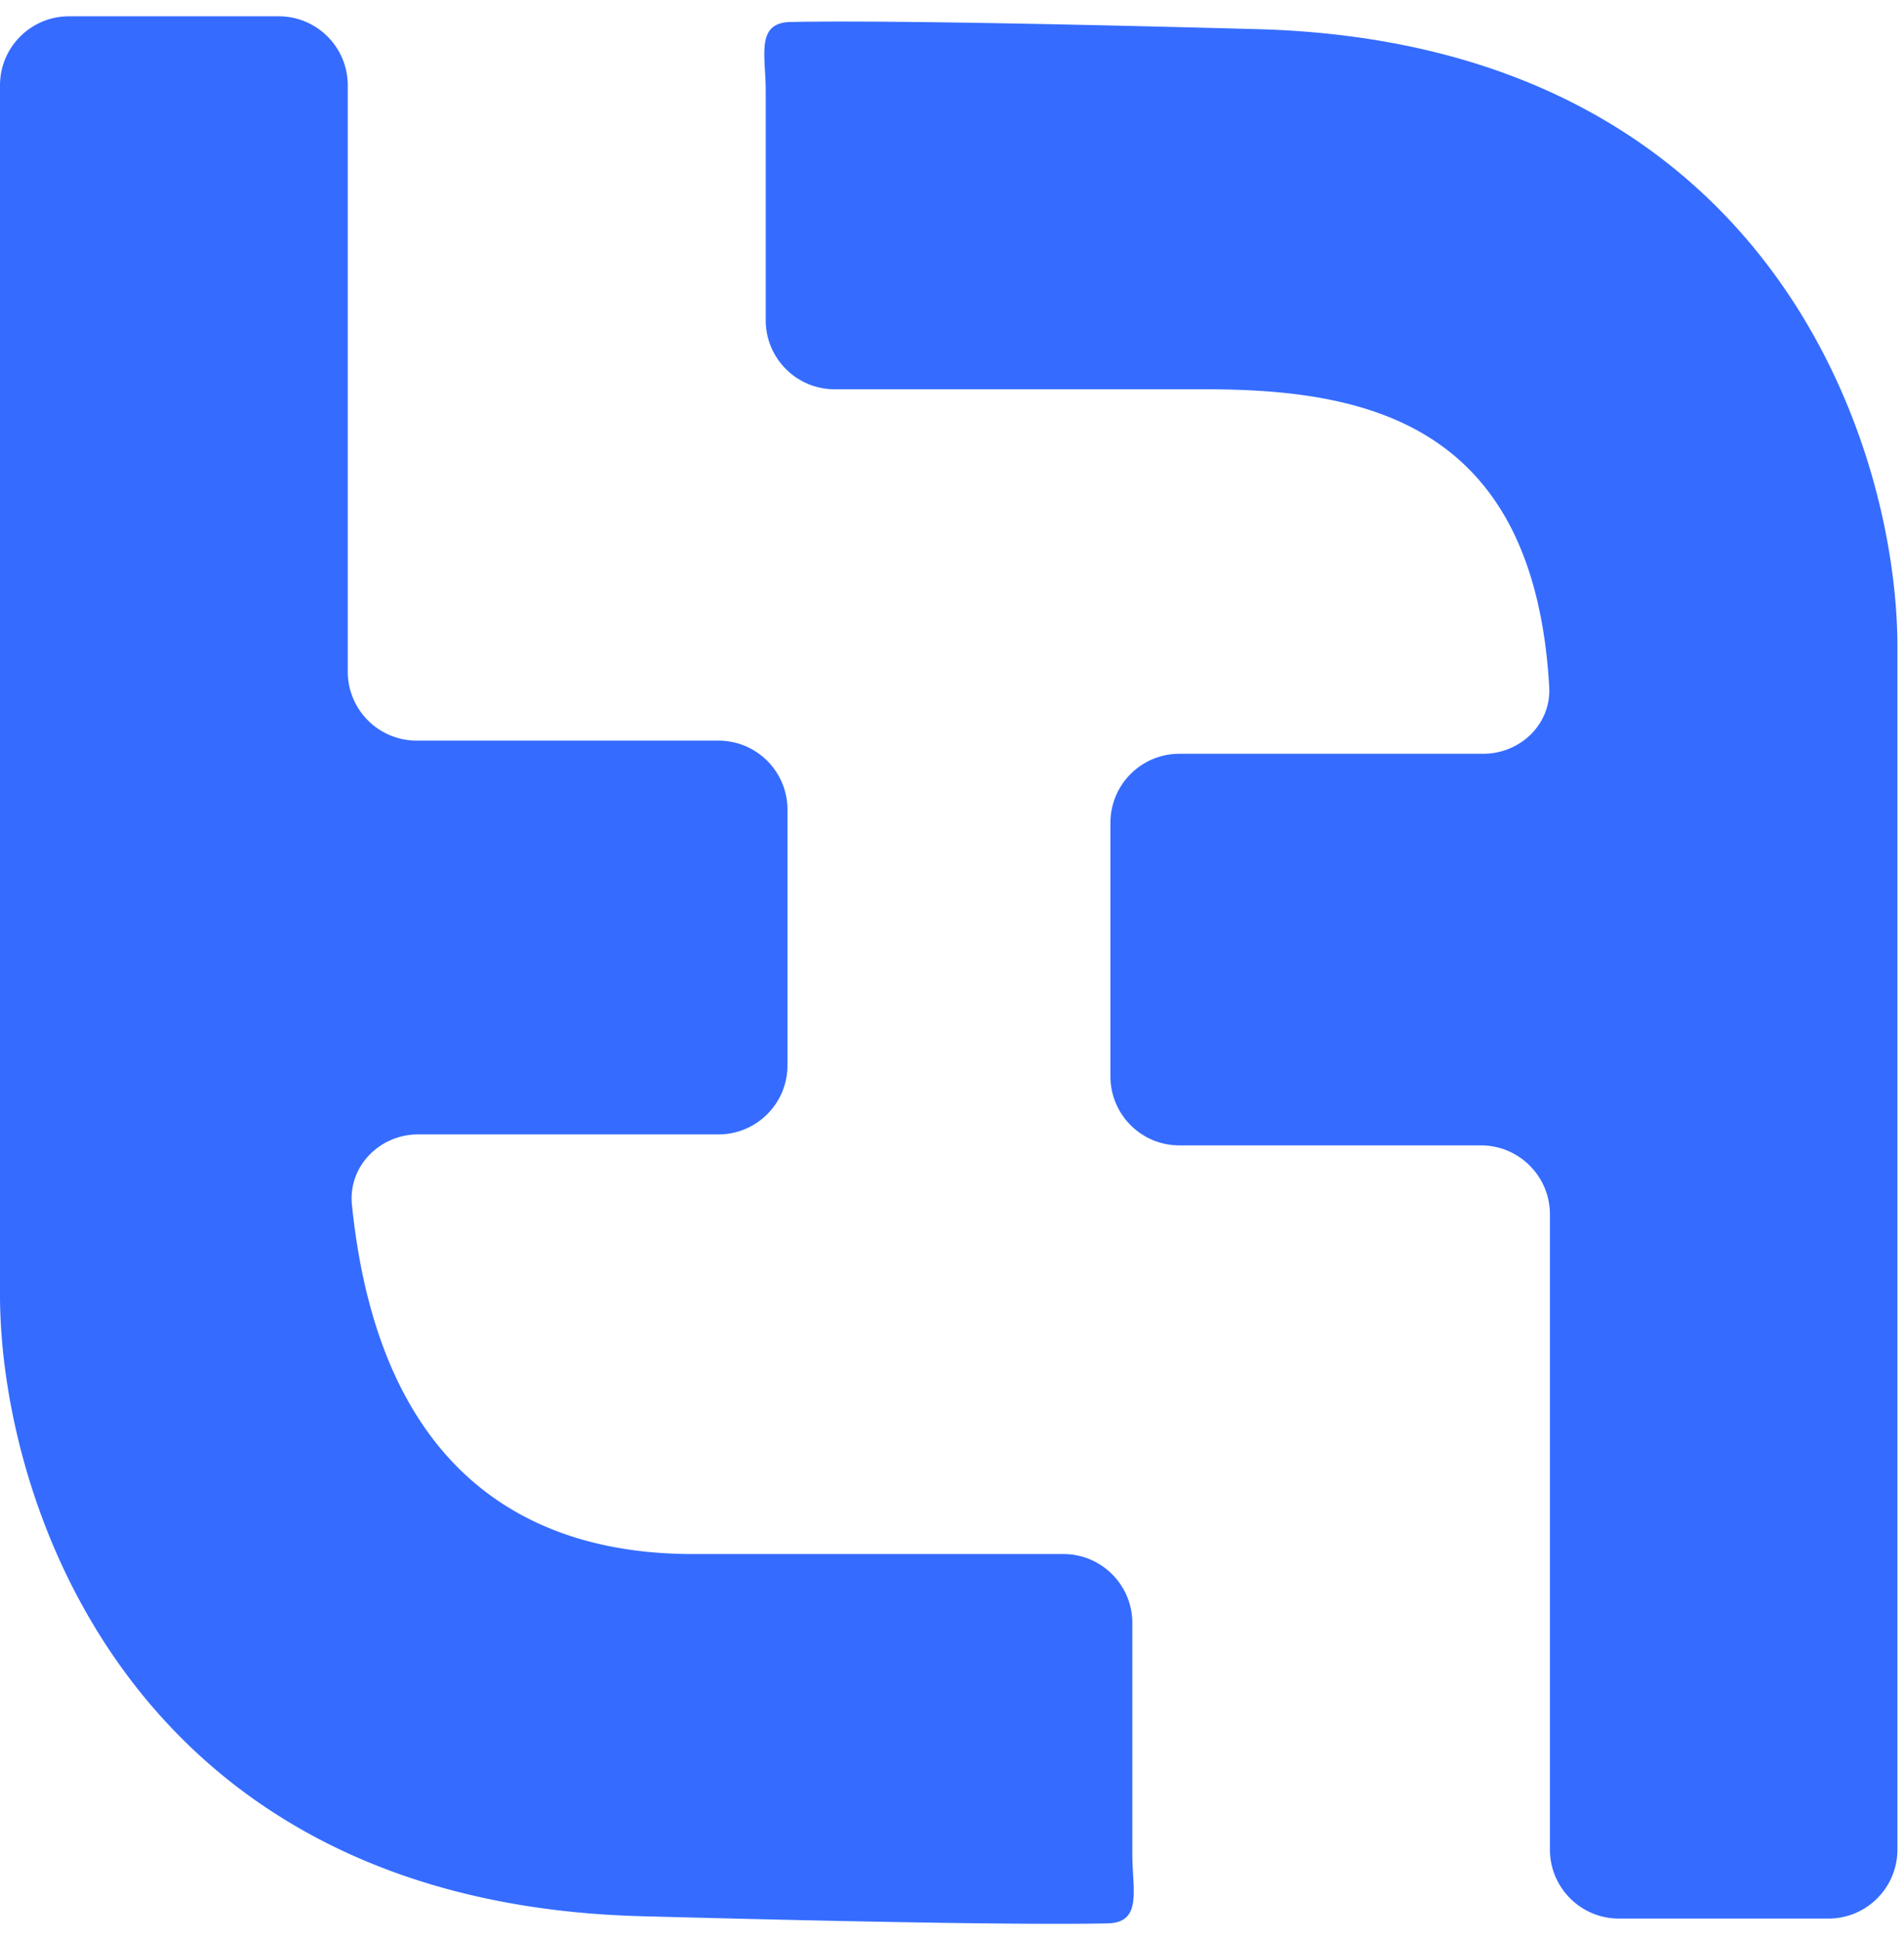
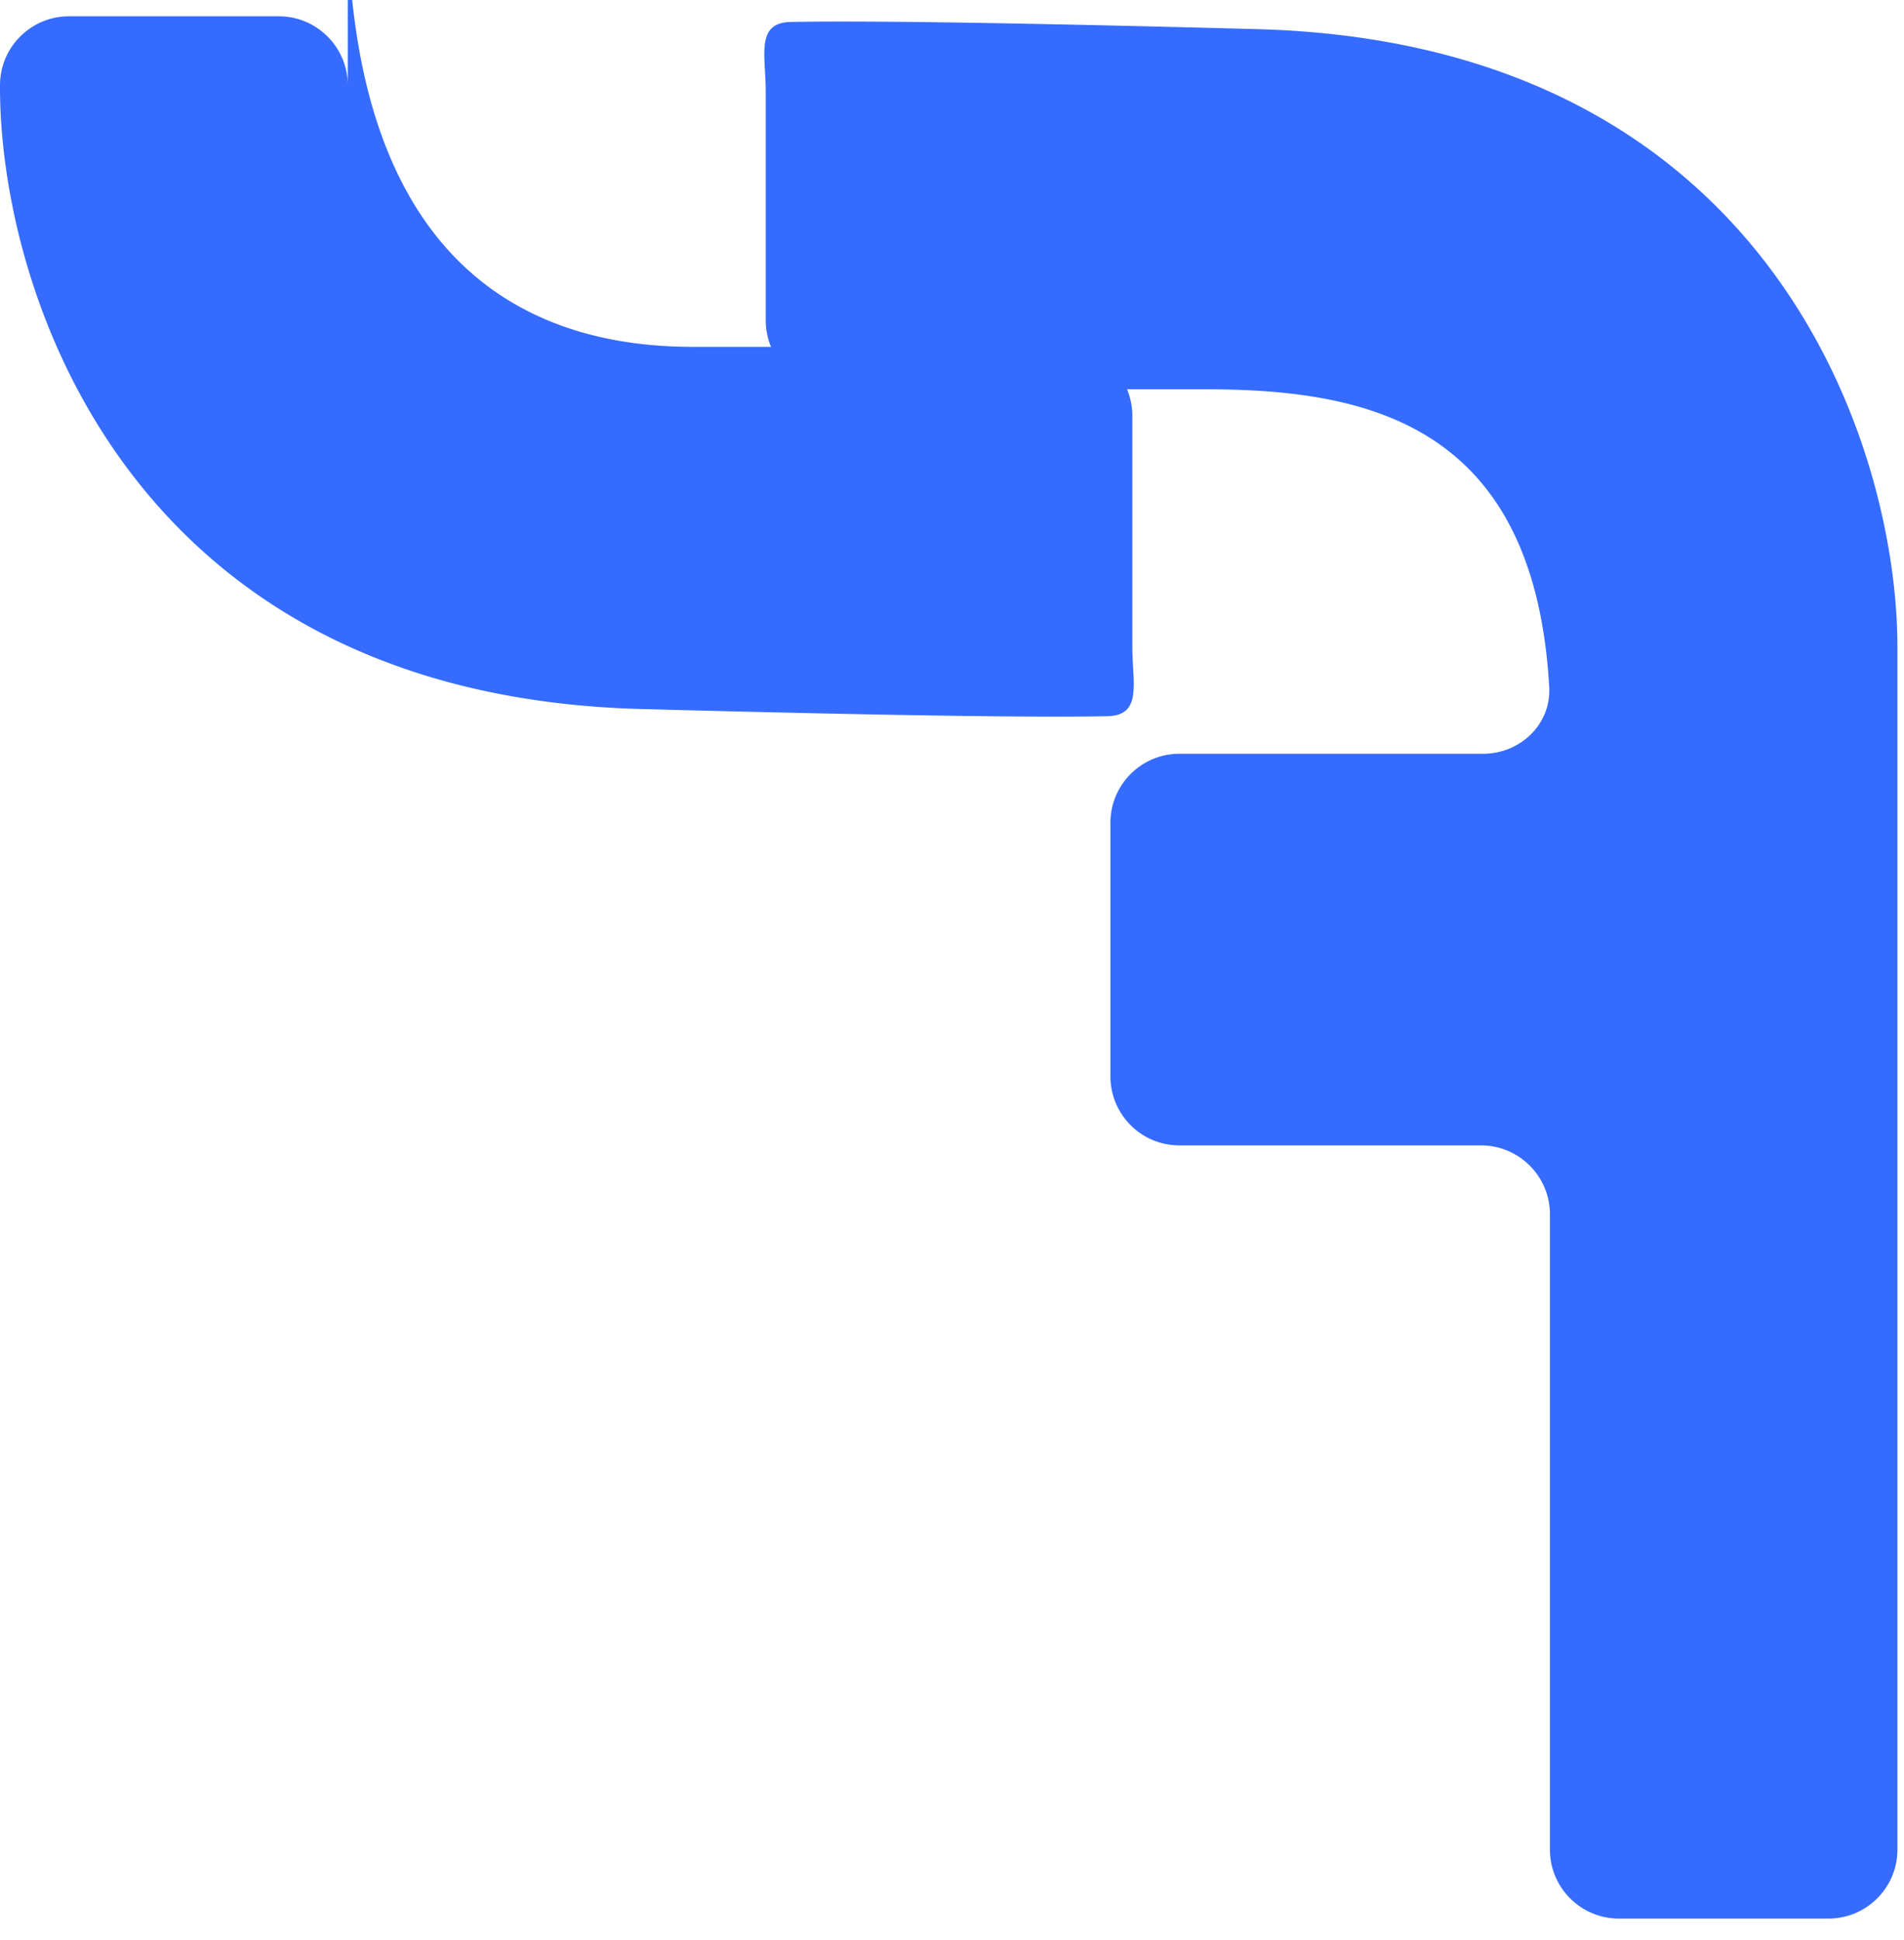
<svg xmlns="http://www.w3.org/2000/svg" width="53" height="54" fill="none">
-   <path fill="#356CFF" d="M1.92.454C.86.454 0 1.314 0 2.374v33.6c-.027 5.627 3.504 16.976 17.84 17.36 7.511.201 11.295.235 12.992.2.976-.021.688-.938.688-1.915v-6.445c0-1.06-.86-1.92-1.92-1.92H19.28c-4.51 0-8.718-2.213-9.483-9.719-.109-1.07.768-1.961 1.844-1.961H20c1.06 0 1.92-.86 1.92-1.92v-7.12c0-1.06-.86-1.92-1.92-1.92h-8.4a1.92 1.92 0 0 1-1.92-1.92V2.374c0-1.06-.86-1.92-1.92-1.92H1.92ZM50.897 53.4c1.06 0 1.92-.86 1.92-1.92V18.075c.027-5.595-3.502-16.882-17.83-17.264C27.483.61 23.702.577 22.005.612c-.977.02-.69.938-.69 1.915v6.388c0 1.06.86 1.92 1.92 1.92h10.313c4.52 0 9.156.966 9.576 8.283.06 1.035-.803 1.862-1.84 1.862H32.83c-1.06 0-1.92.86-1.92 1.92v7.06c0 1.06.86 1.92 1.92 1.92h8.394c1.06 0 1.92.86 1.92 1.92v17.68c0 1.06.86 1.92 1.92 1.92h5.834Z" />
+   <path fill="#356CFF" d="M1.92.454C.86.454 0 1.314 0 2.374c-.027 5.627 3.504 16.976 17.84 17.36 7.511.201 11.295.235 12.992.2.976-.021.688-.938.688-1.915v-6.445c0-1.06-.86-1.92-1.92-1.92H19.28c-4.51 0-8.718-2.213-9.483-9.719-.109-1.07.768-1.961 1.844-1.961H20c1.06 0 1.92-.86 1.92-1.92v-7.12c0-1.06-.86-1.92-1.92-1.92h-8.4a1.92 1.92 0 0 1-1.92-1.92V2.374c0-1.06-.86-1.92-1.92-1.92H1.92ZM50.897 53.4c1.06 0 1.92-.86 1.92-1.92V18.075c.027-5.595-3.502-16.882-17.83-17.264C27.483.61 23.702.577 22.005.612c-.977.02-.69.938-.69 1.915v6.388c0 1.06.86 1.92 1.92 1.92h10.313c4.52 0 9.156.966 9.576 8.283.06 1.035-.803 1.862-1.84 1.862H32.83c-1.06 0-1.92.86-1.92 1.92v7.06c0 1.06.86 1.92 1.92 1.92h8.394c1.06 0 1.92.86 1.92 1.92v17.68c0 1.06.86 1.92 1.92 1.92h5.834Z" />
</svg>